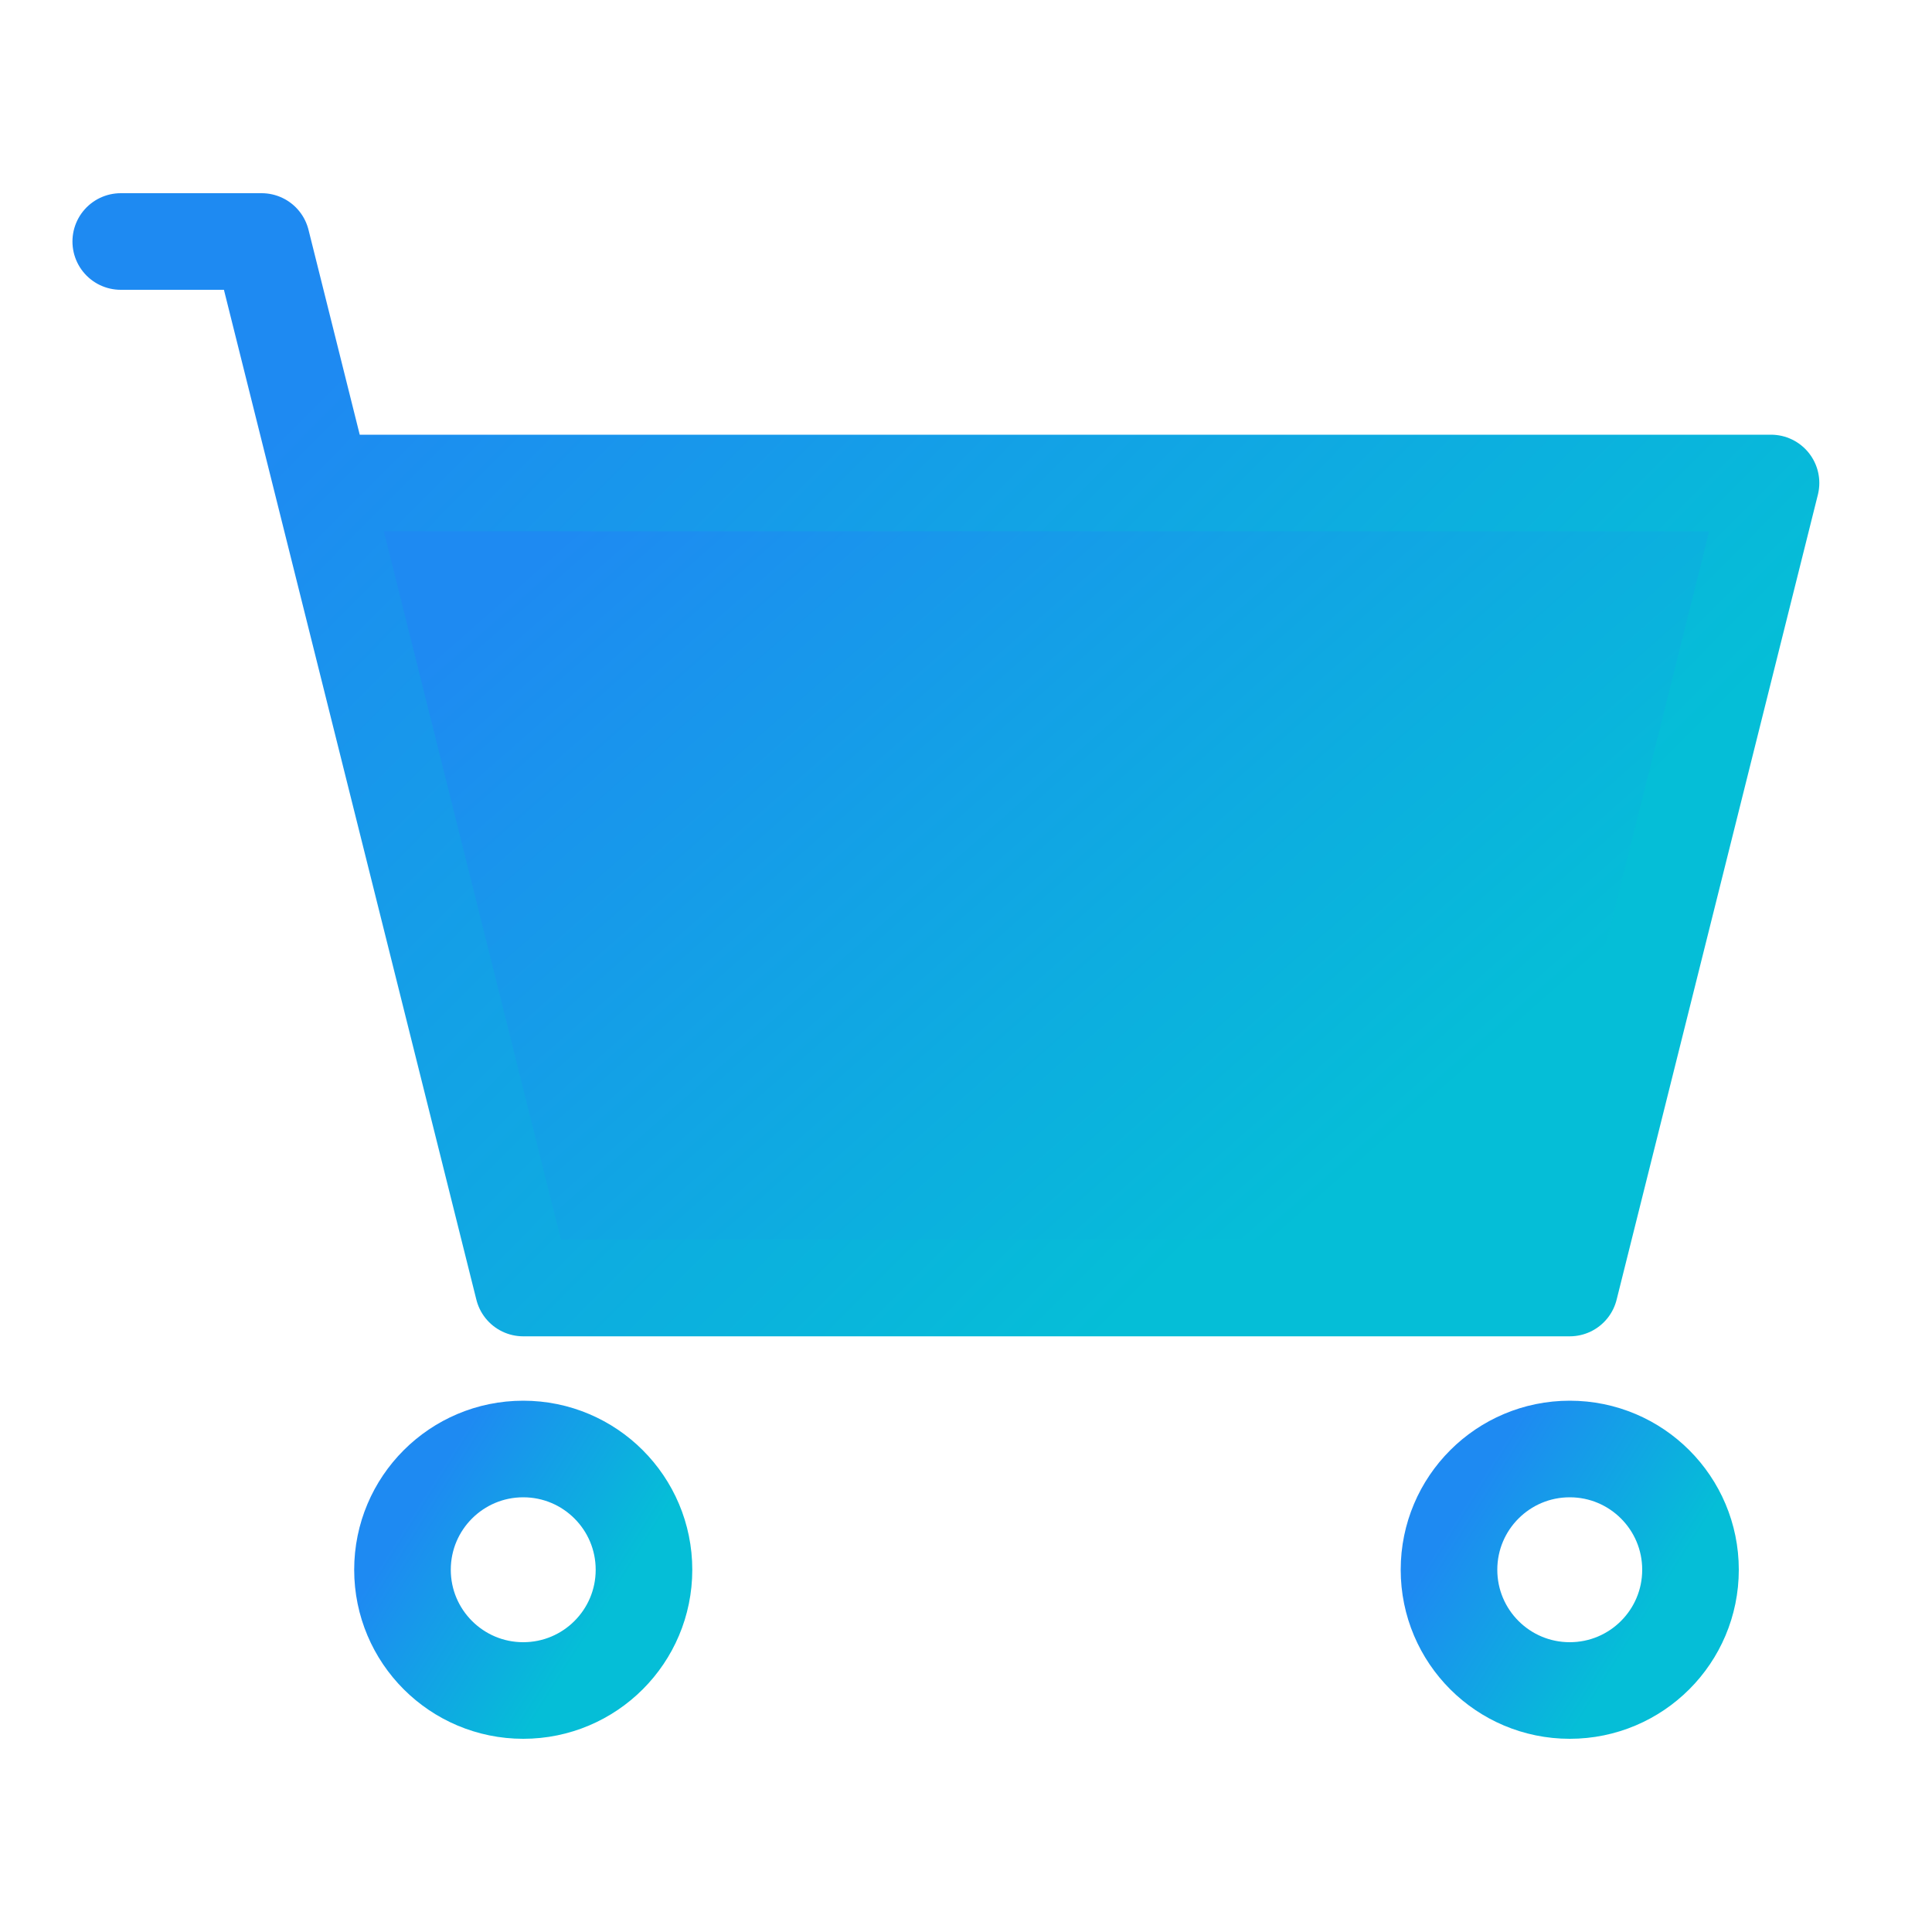
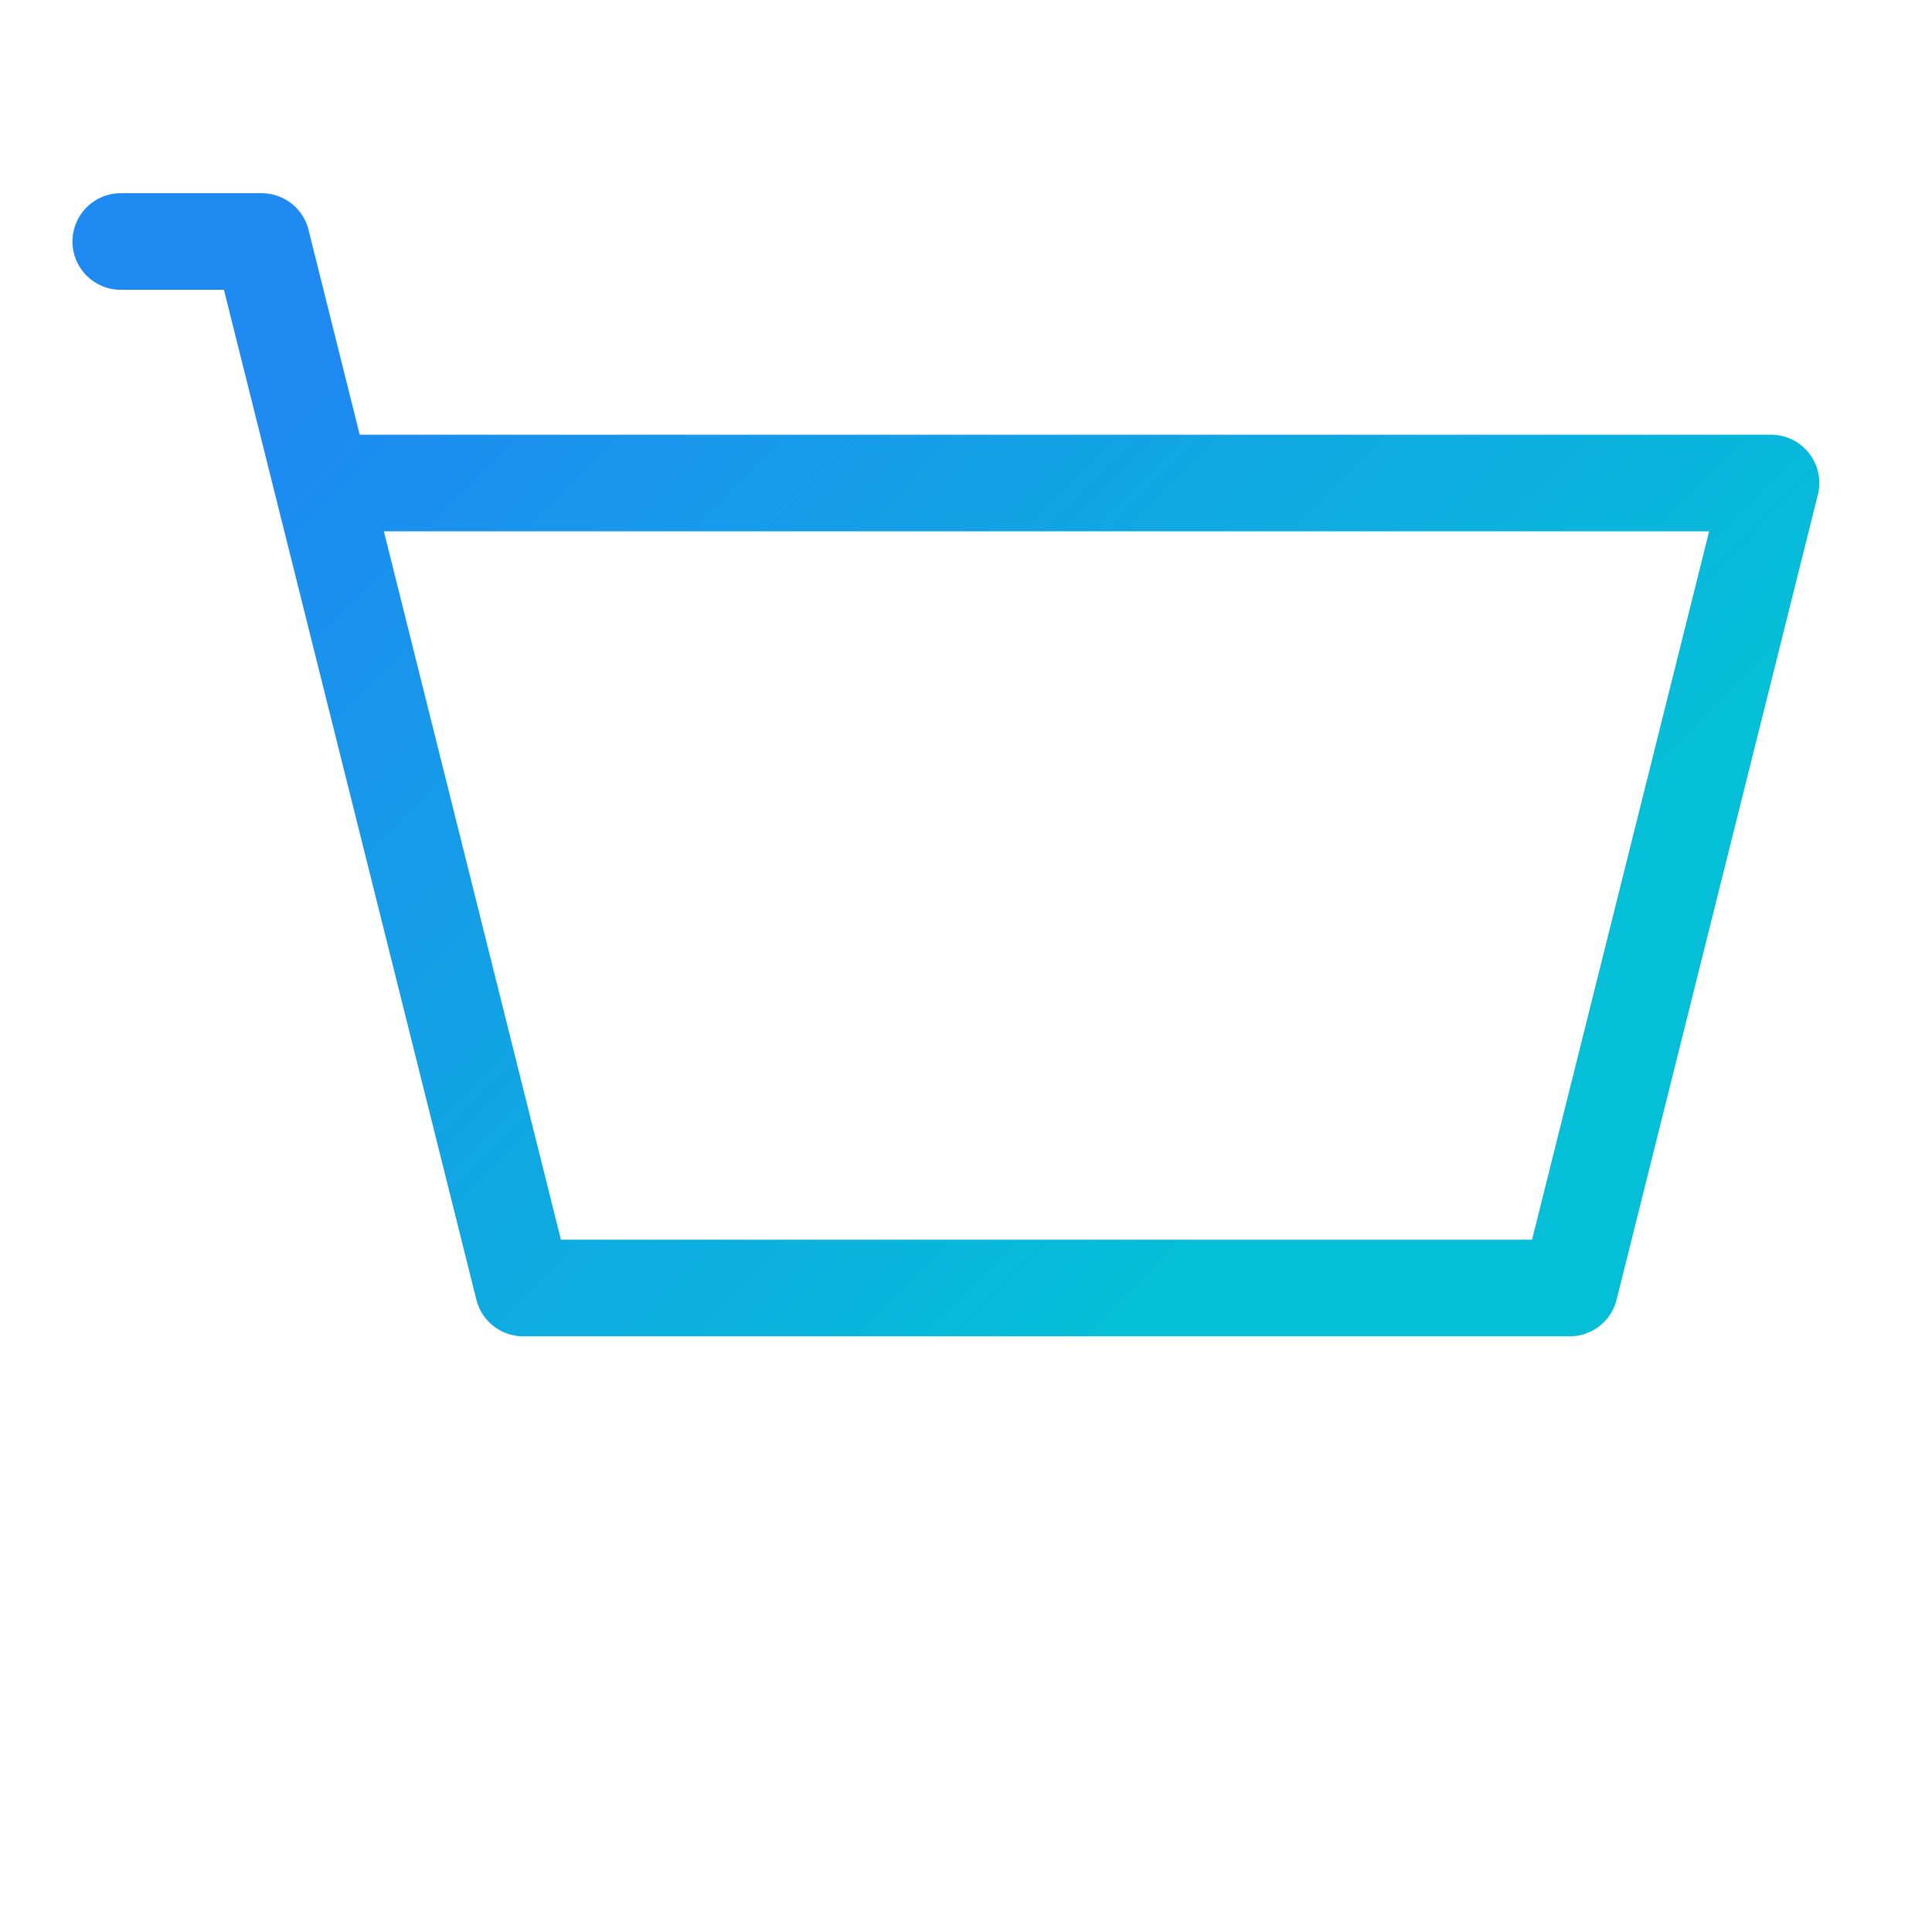
<svg xmlns="http://www.w3.org/2000/svg" width="40" height="40" viewBox="0 0 40 40" fill="none">
-   <path d="M32.5 26.667H10.833L6.667 10H36.667L32.5 26.667Z" fill="url(#paint0_linear_1182_12083)" />
  <path d="M2.5 5H5.417L6.667 10M6.667 10L10.833 26.667H32.5L36.667 10H6.667Z" stroke="url(#paint1_linear_1182_12083)" stroke-width="2" stroke-linecap="round" stroke-linejoin="round" />
-   <path d="M10.833 35C12.214 35 13.333 33.881 13.333 32.5C13.333 31.119 12.214 30 10.833 30C9.453 30 8.333 31.119 8.333 32.5C8.333 33.881 9.453 35 10.833 35Z" stroke="url(#paint2_linear_1182_12083)" stroke-width="2" stroke-linecap="round" stroke-linejoin="round" />
-   <path d="M32.5 35C33.881 35 35 33.881 35 32.5C35 31.119 33.881 30 32.5 30C31.119 30 30 31.119 30 32.5C30 33.881 31.119 35 32.5 35Z" stroke="url(#paint3_linear_1182_12083)" stroke-width="2" stroke-linecap="round" stroke-linejoin="round" />
  <defs>
    <linearGradient id="paint0_linear_1182_12083" x1="7.017" y1="15.167" x2="20.773" y2="30.789" gradientUnits="userSpaceOnUse">
      <stop stop-color="#1E8AF2" />
      <stop offset="1" stop-color="#05BED7" />
    </linearGradient>
    <linearGradient id="paint1_linear_1182_12083" x1="2.899" y1="11.717" x2="20.927" y2="29.653" gradientUnits="userSpaceOnUse">
      <stop stop-color="#1E8AF2" />
      <stop offset="1" stop-color="#05BED7" />
    </linearGradient>
    <linearGradient id="paint2_linear_1182_12083" x1="8.392" y1="31.55" x2="12.147" y2="33.919" gradientUnits="userSpaceOnUse">
      <stop stop-color="#1E8AF2" />
      <stop offset="1" stop-color="#05BED7" />
    </linearGradient>
    <linearGradient id="paint3_linear_1182_12083" x1="30.058" y1="31.55" x2="33.813" y2="33.919" gradientUnits="userSpaceOnUse">
      <stop stop-color="#1E8AF2" />
      <stop offset="1" stop-color="#05BED7" />
    </linearGradient>
  </defs>
</svg>